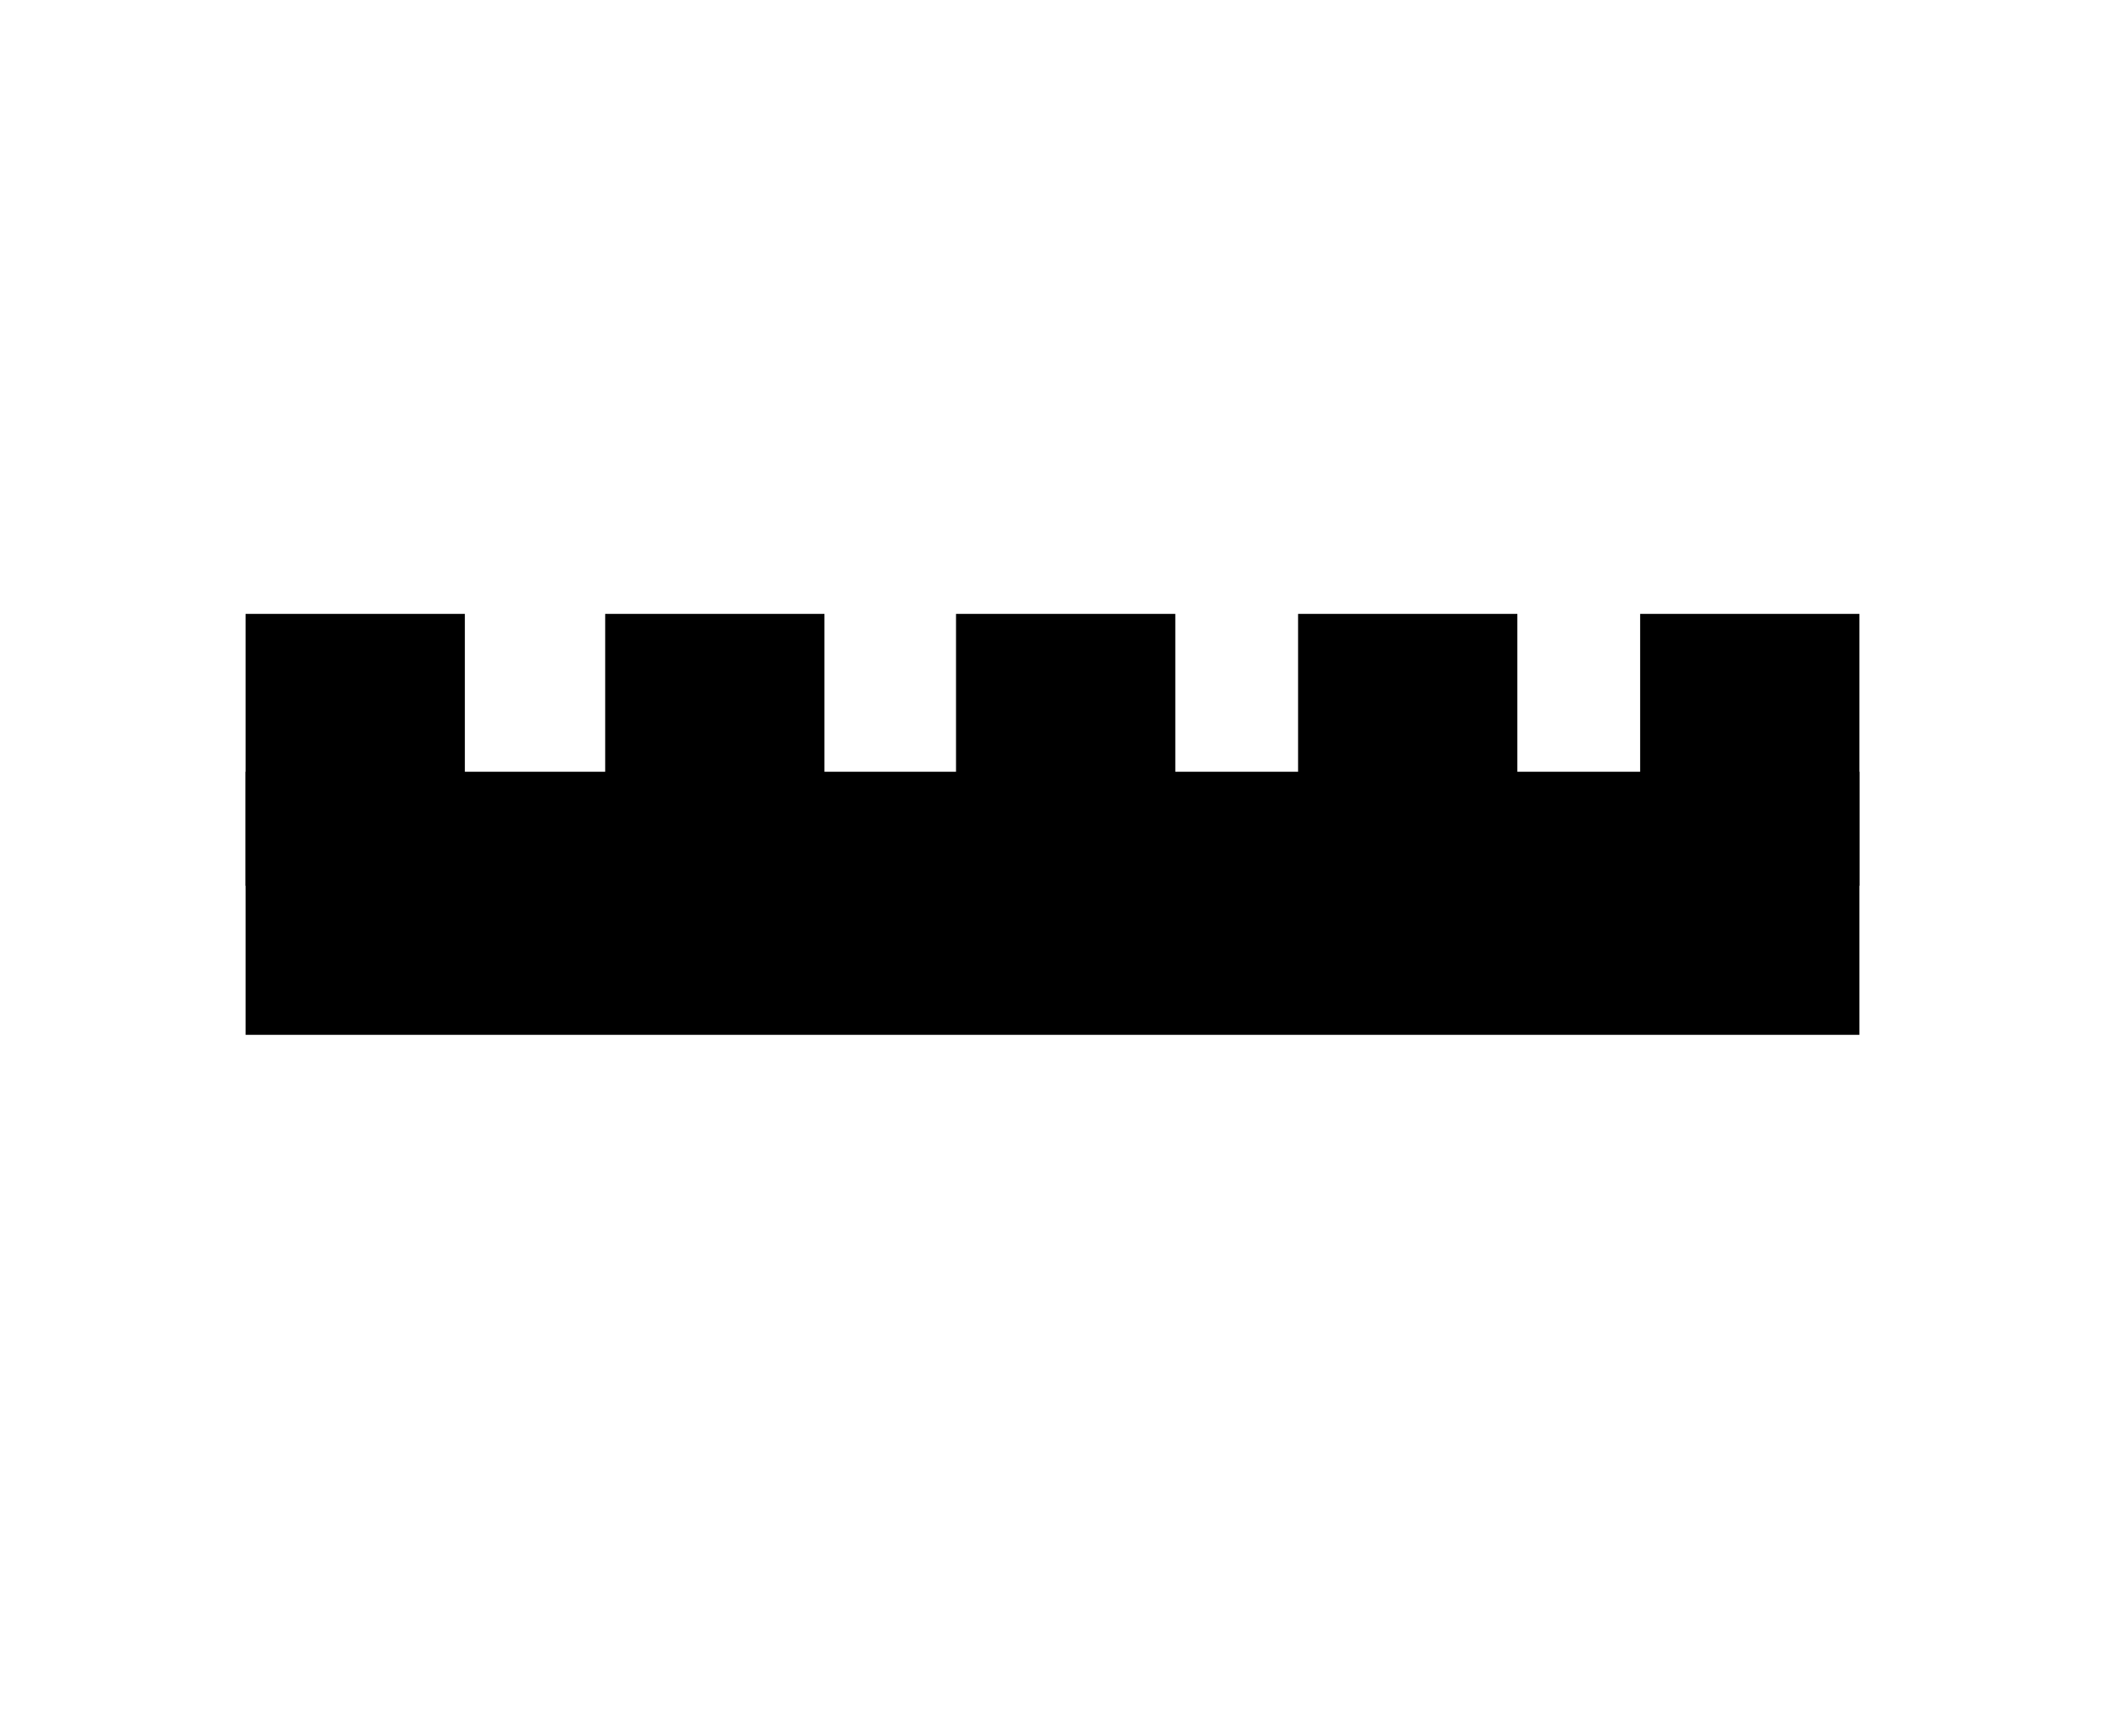
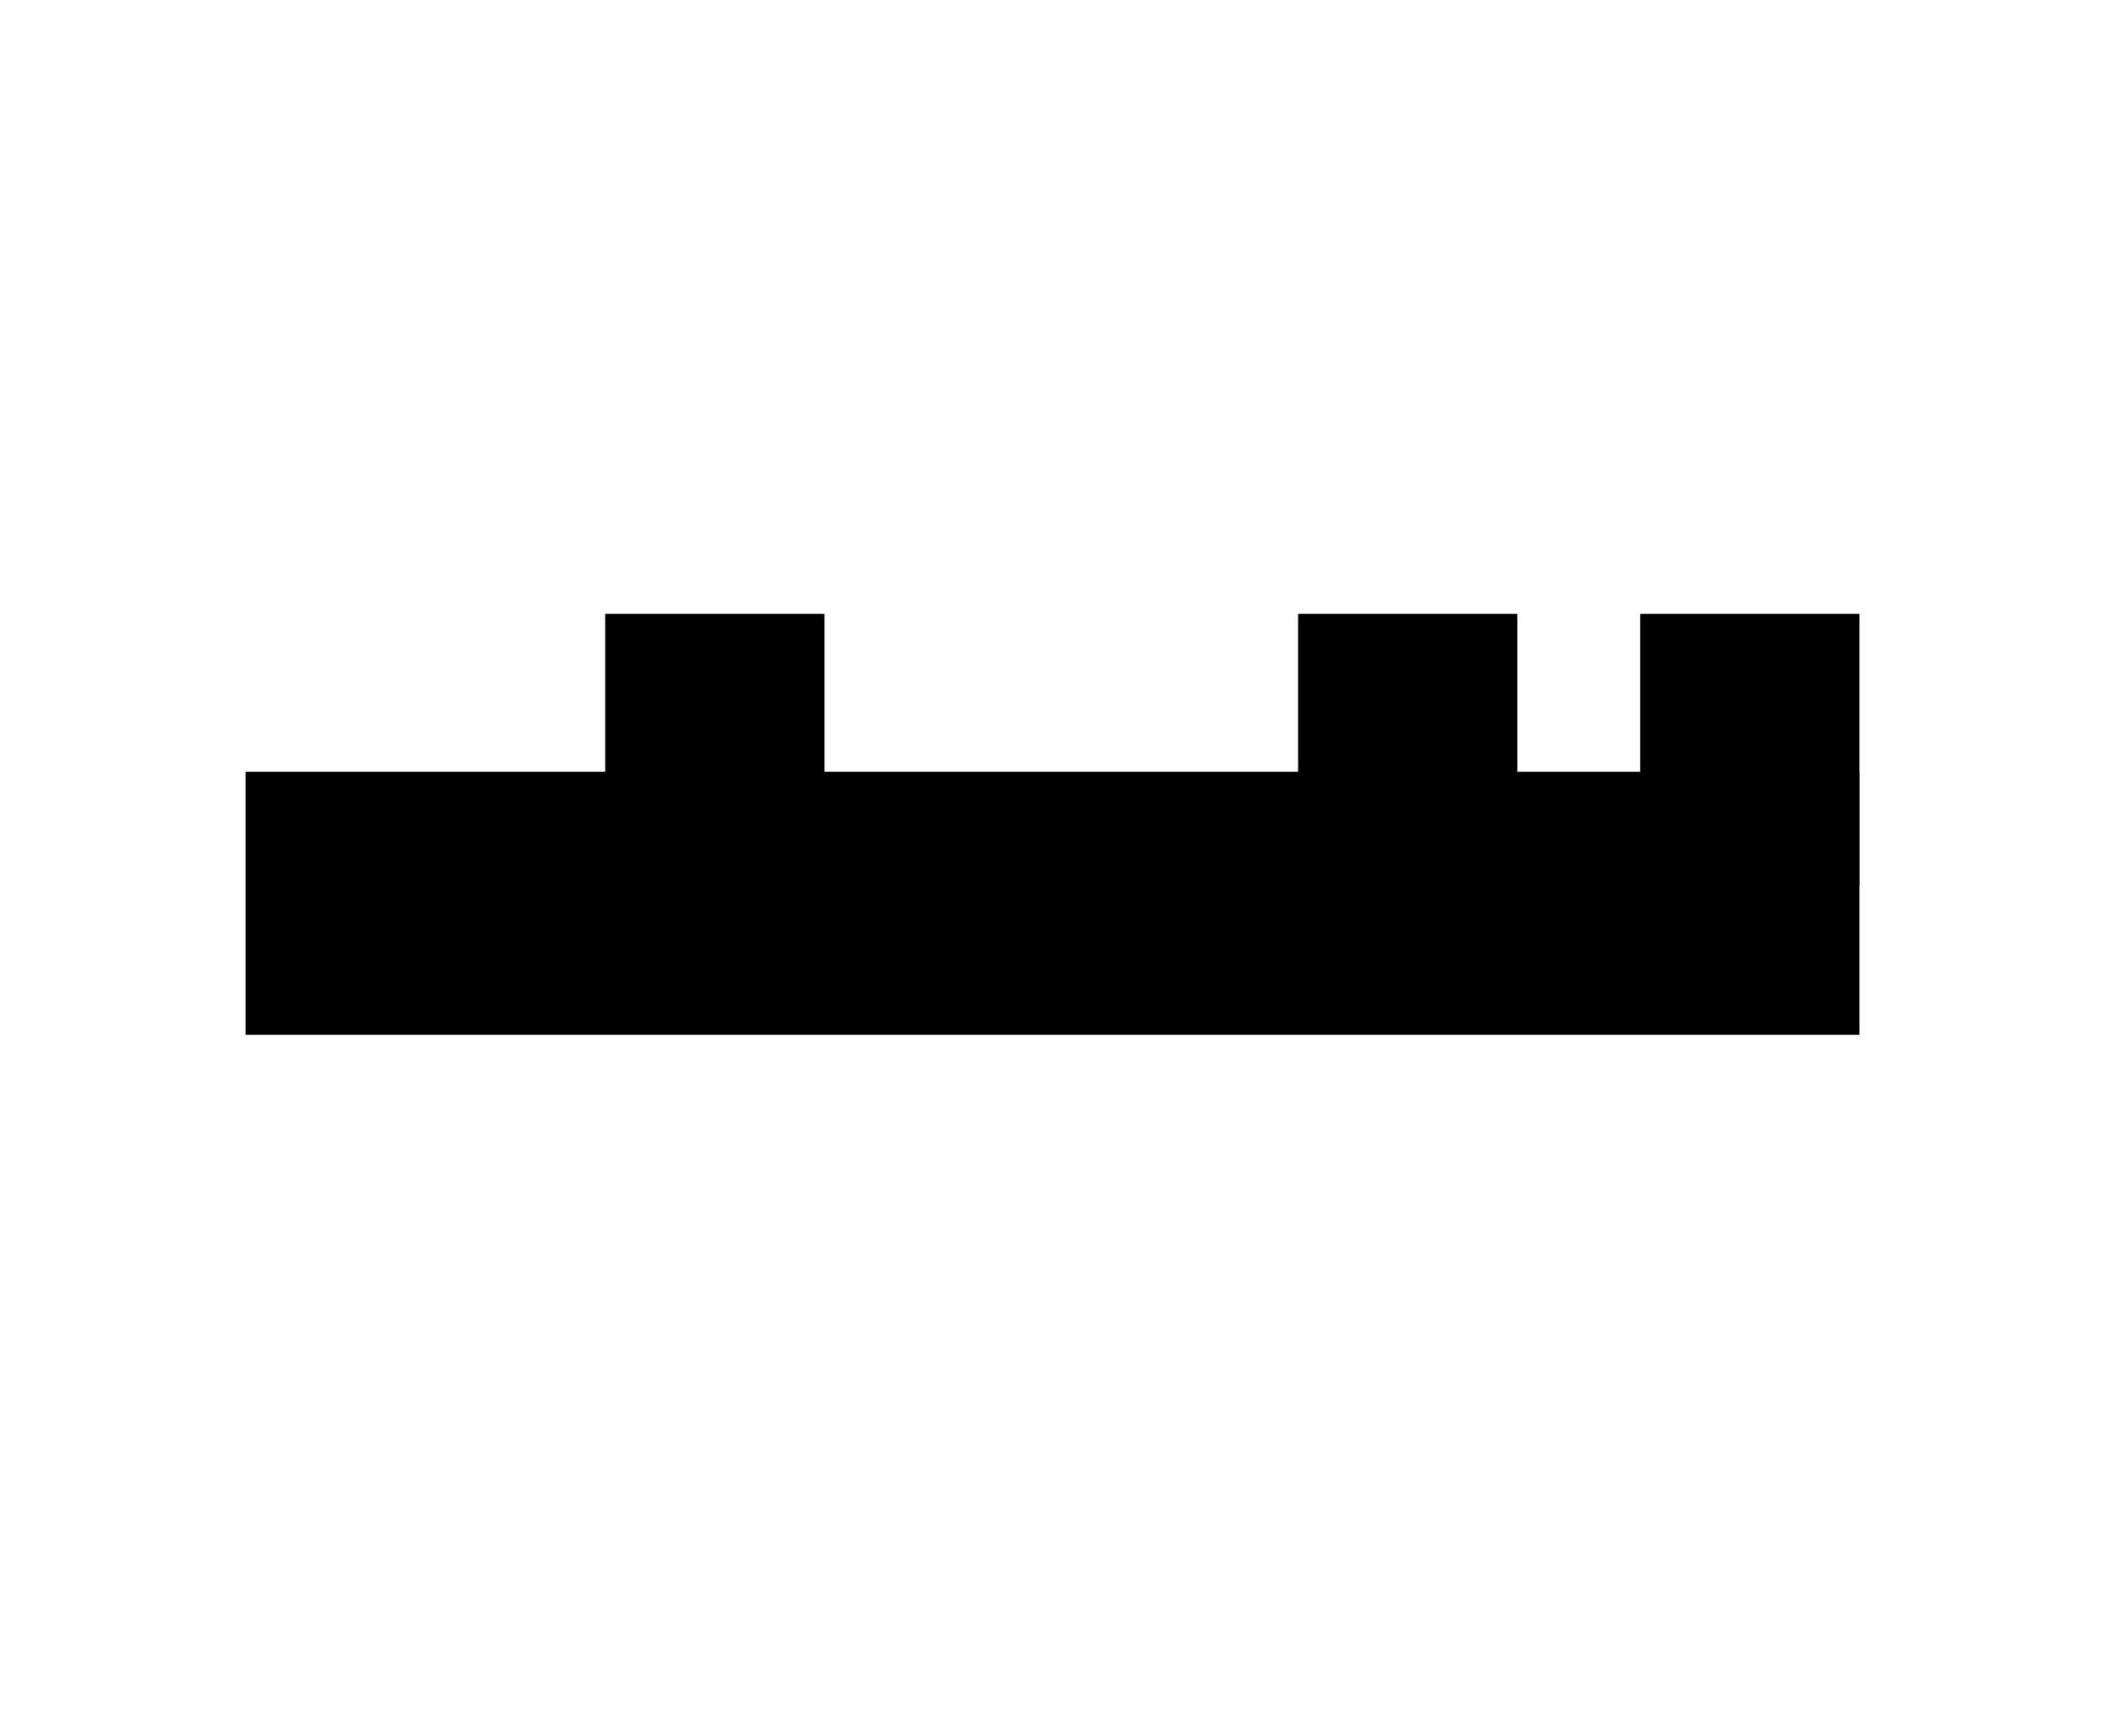
<svg xmlns="http://www.w3.org/2000/svg" version="1.1" id="Ebene_1" x="0px" y="0px" viewBox="0 0 24 19.8" style="enable-background:new 0 0 24 19.8;" xml:space="preserve">
  <rect x="2.8" y="8.8" width="18.4" height="3" />
-   <rect x="2.8" y="7" width="2.5" height="3.1" />
  <rect x="6.9" y="7" width="2.5" height="3.1" />
-   <rect x="10.9" y="7" width="2.5" height="3.1" />
  <rect x="14.8" y="7" width="2.5" height="3.1" />
  <rect x="18.7" y="7" width="2.5" height="3.1" />
</svg>